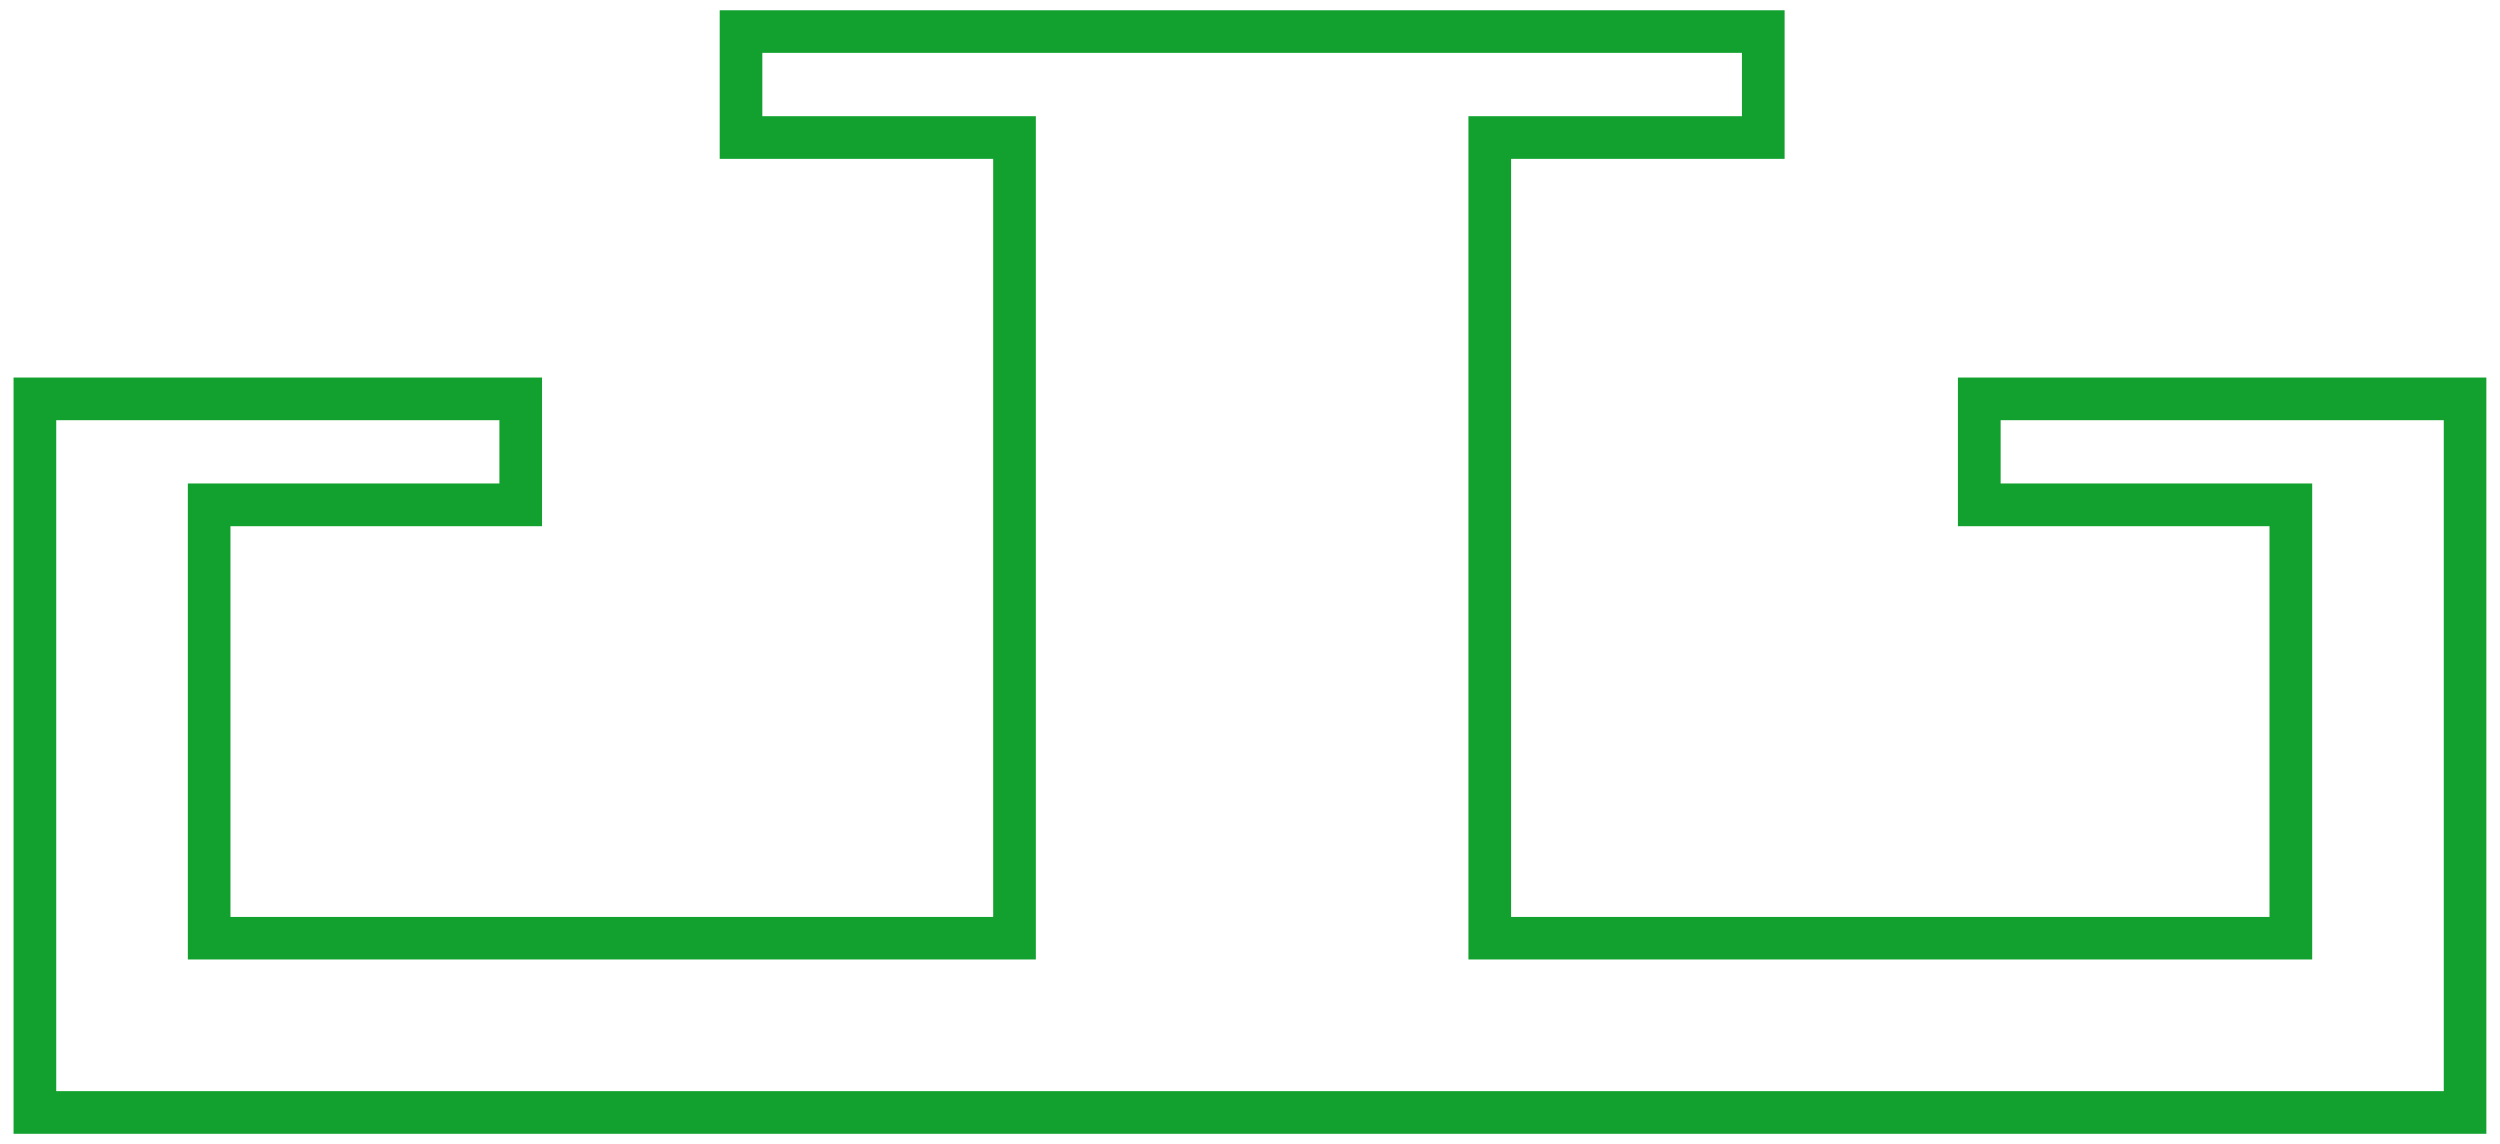
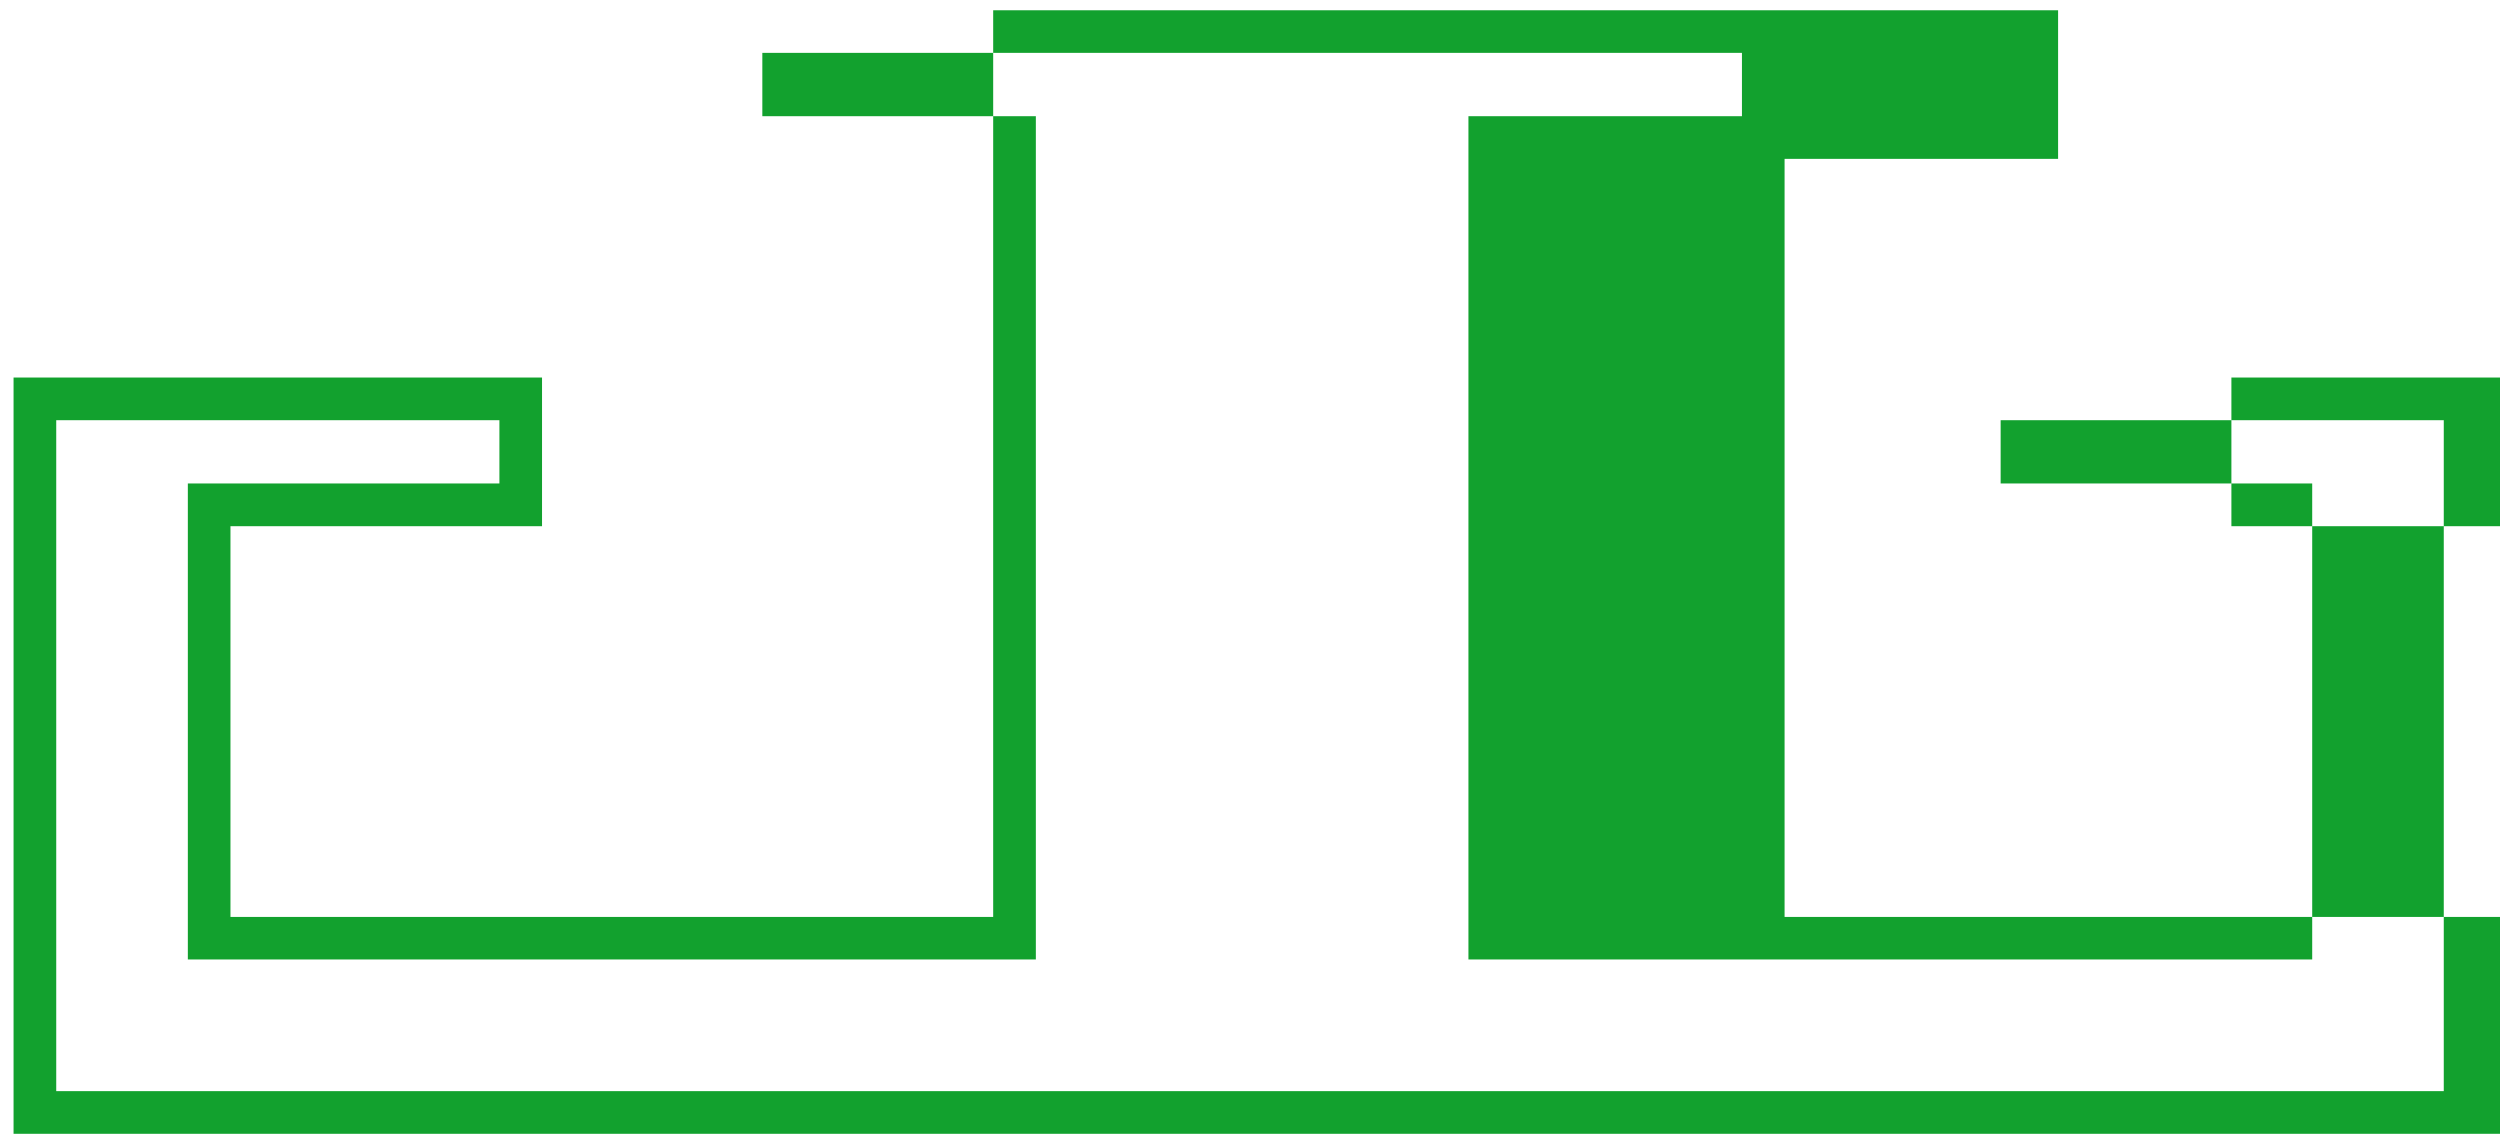
<svg xmlns="http://www.w3.org/2000/svg" version="1.1" id="Vrstva_1" x="0px" y="0px" width="59px" height="27px" viewBox="0 0 59 27" enable-background="new 0 0 59 27" xml:space="preserve">
-   <path fill="#12A12E" d="M58.679,26.758H0.32V8.91h12.472v3.508H5.439v9.221h18V3.75h-6.454V0.242h25.132V3.75h-6.455v17.889h17.898  v-9.221h-7.353V8.91h12.471V26.758z M1.327,25.75h56.346V9.917H47.215v1.493h7.353v11.234H34.655V2.742h6.455V1.248H17.991v1.494  h6.455v19.902H4.433V11.41h7.353V9.917H1.327V25.75z" />
+   <path fill="#12A12E" d="M58.679,26.758H0.32V8.91h12.472v3.508H5.439v9.221h18V3.75V0.242h25.132V3.75h-6.455v17.889h17.898  v-9.221h-7.353V8.91h12.471V26.758z M1.327,25.75h56.346V9.917H47.215v1.493h7.353v11.234H34.655V2.742h6.455V1.248H17.991v1.494  h6.455v19.902H4.433V11.41h7.353V9.917H1.327V25.75z" />
</svg>